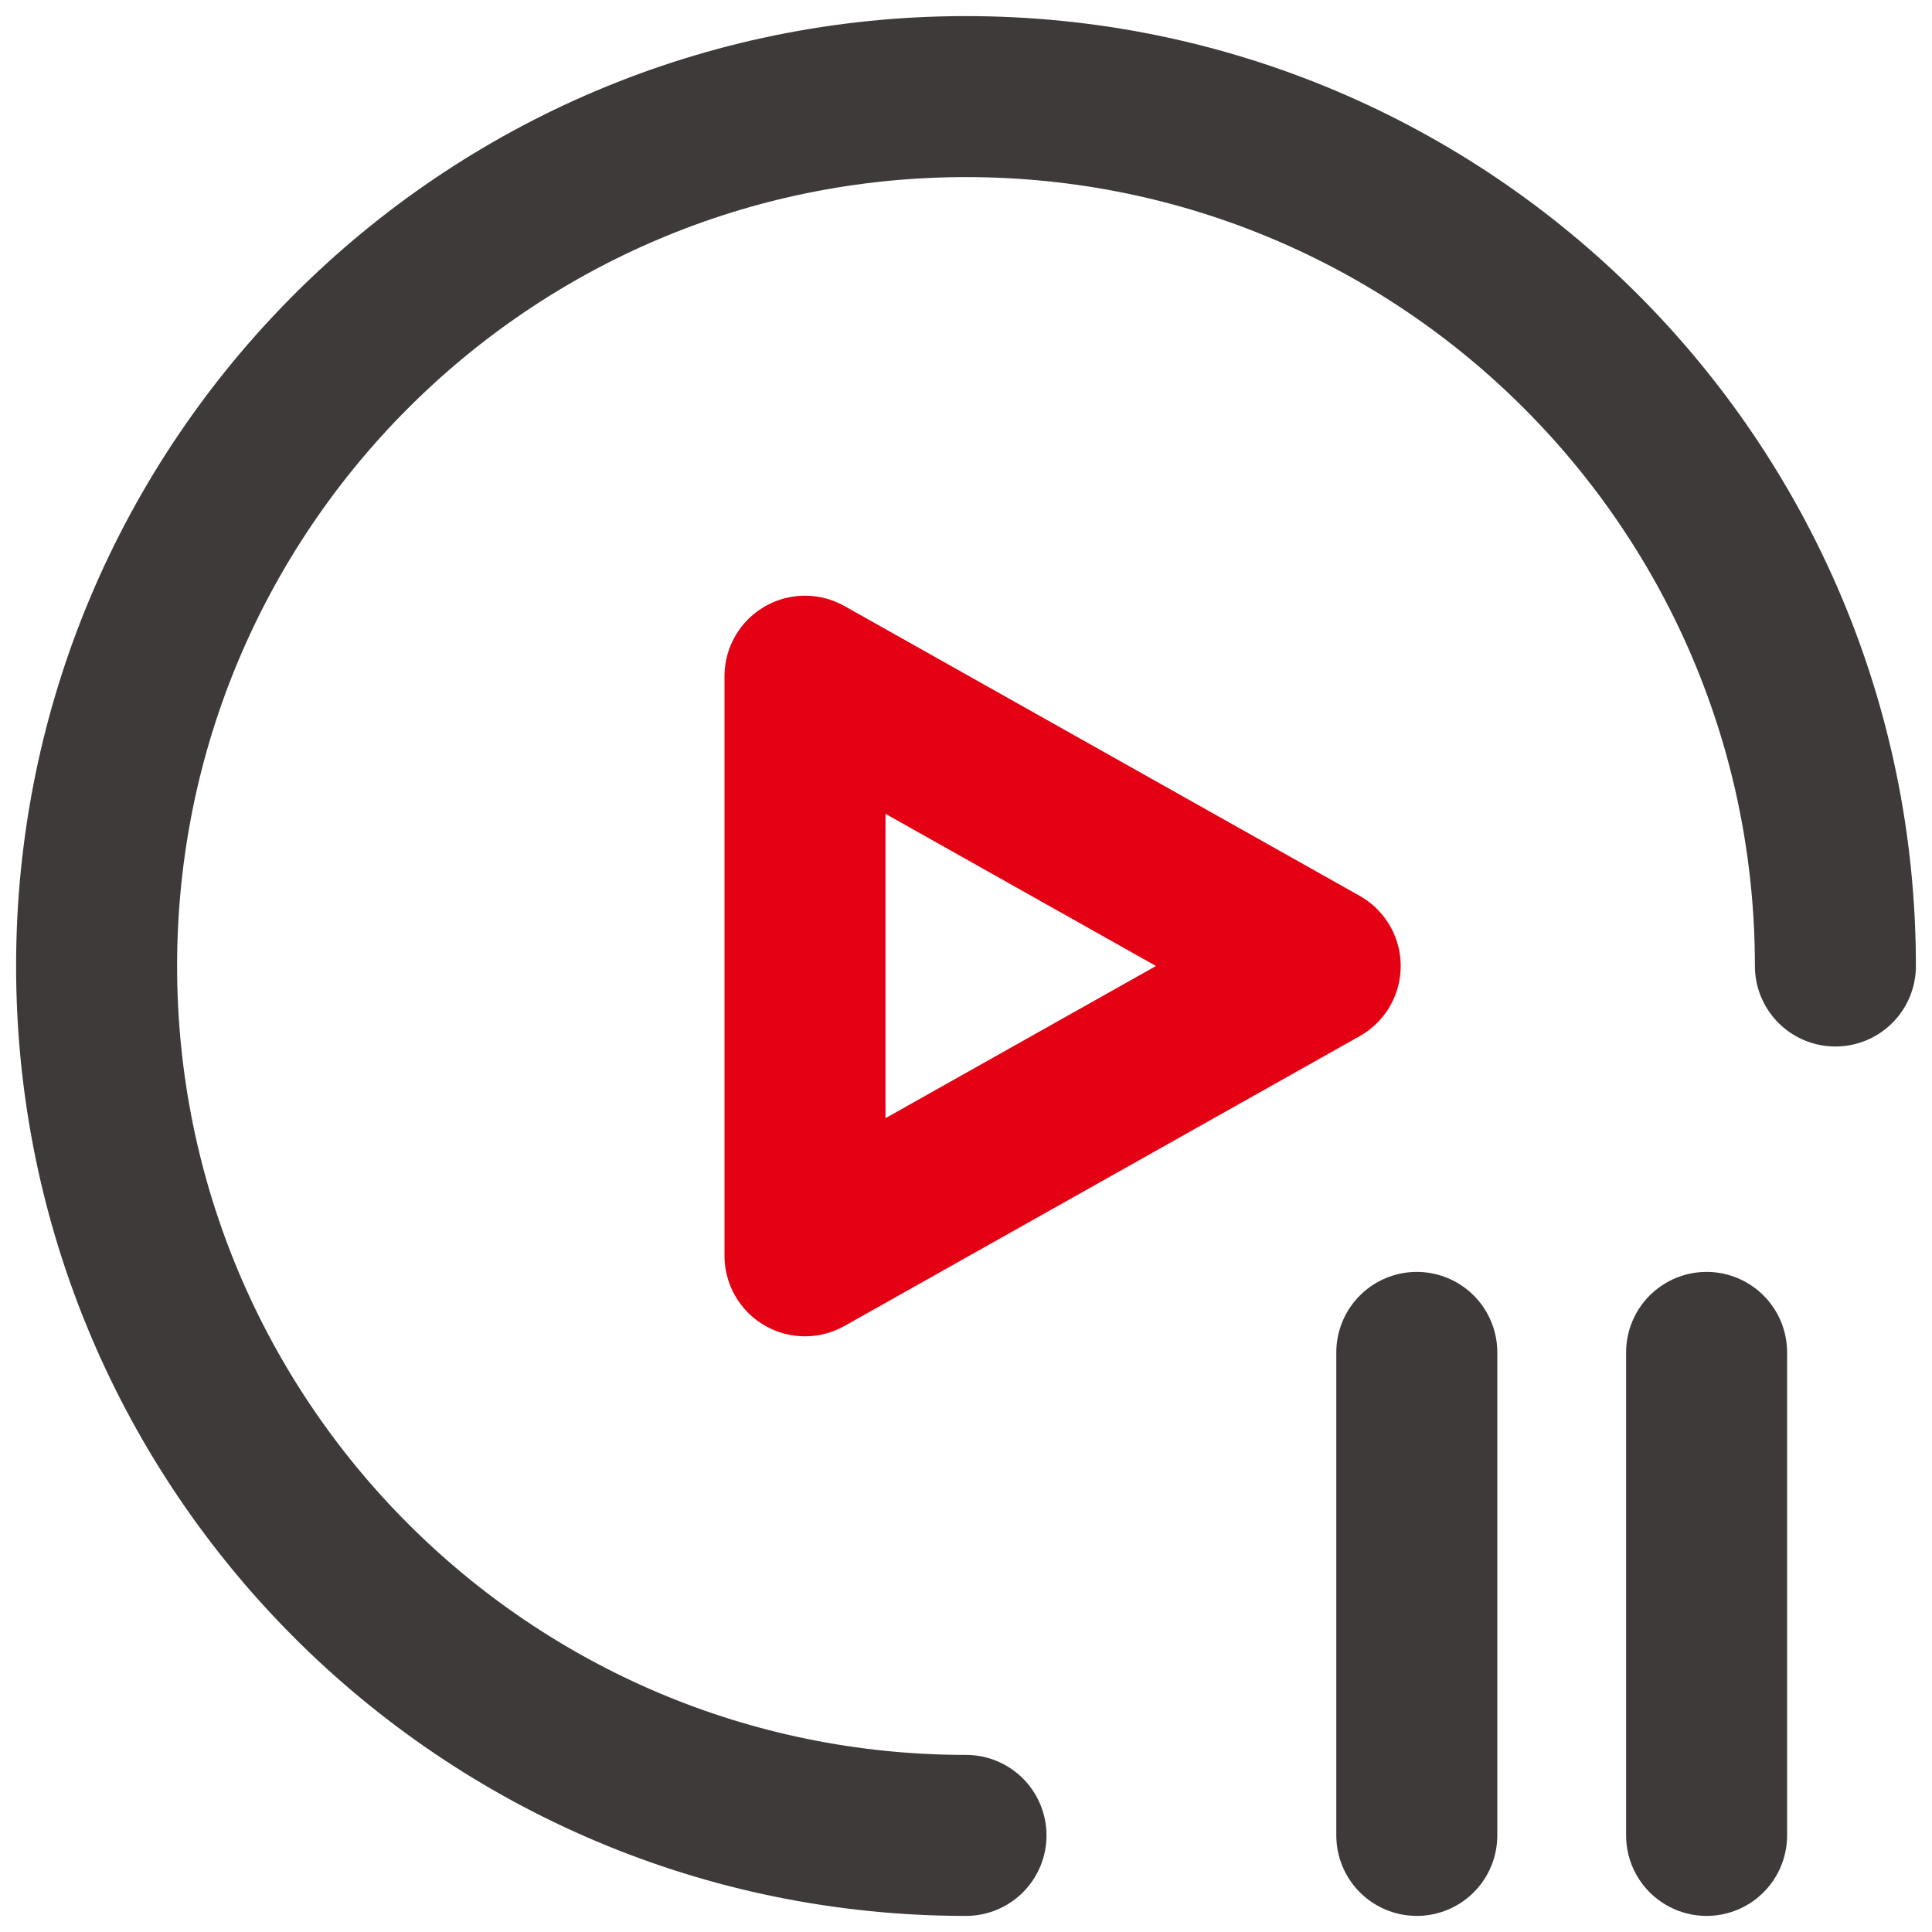
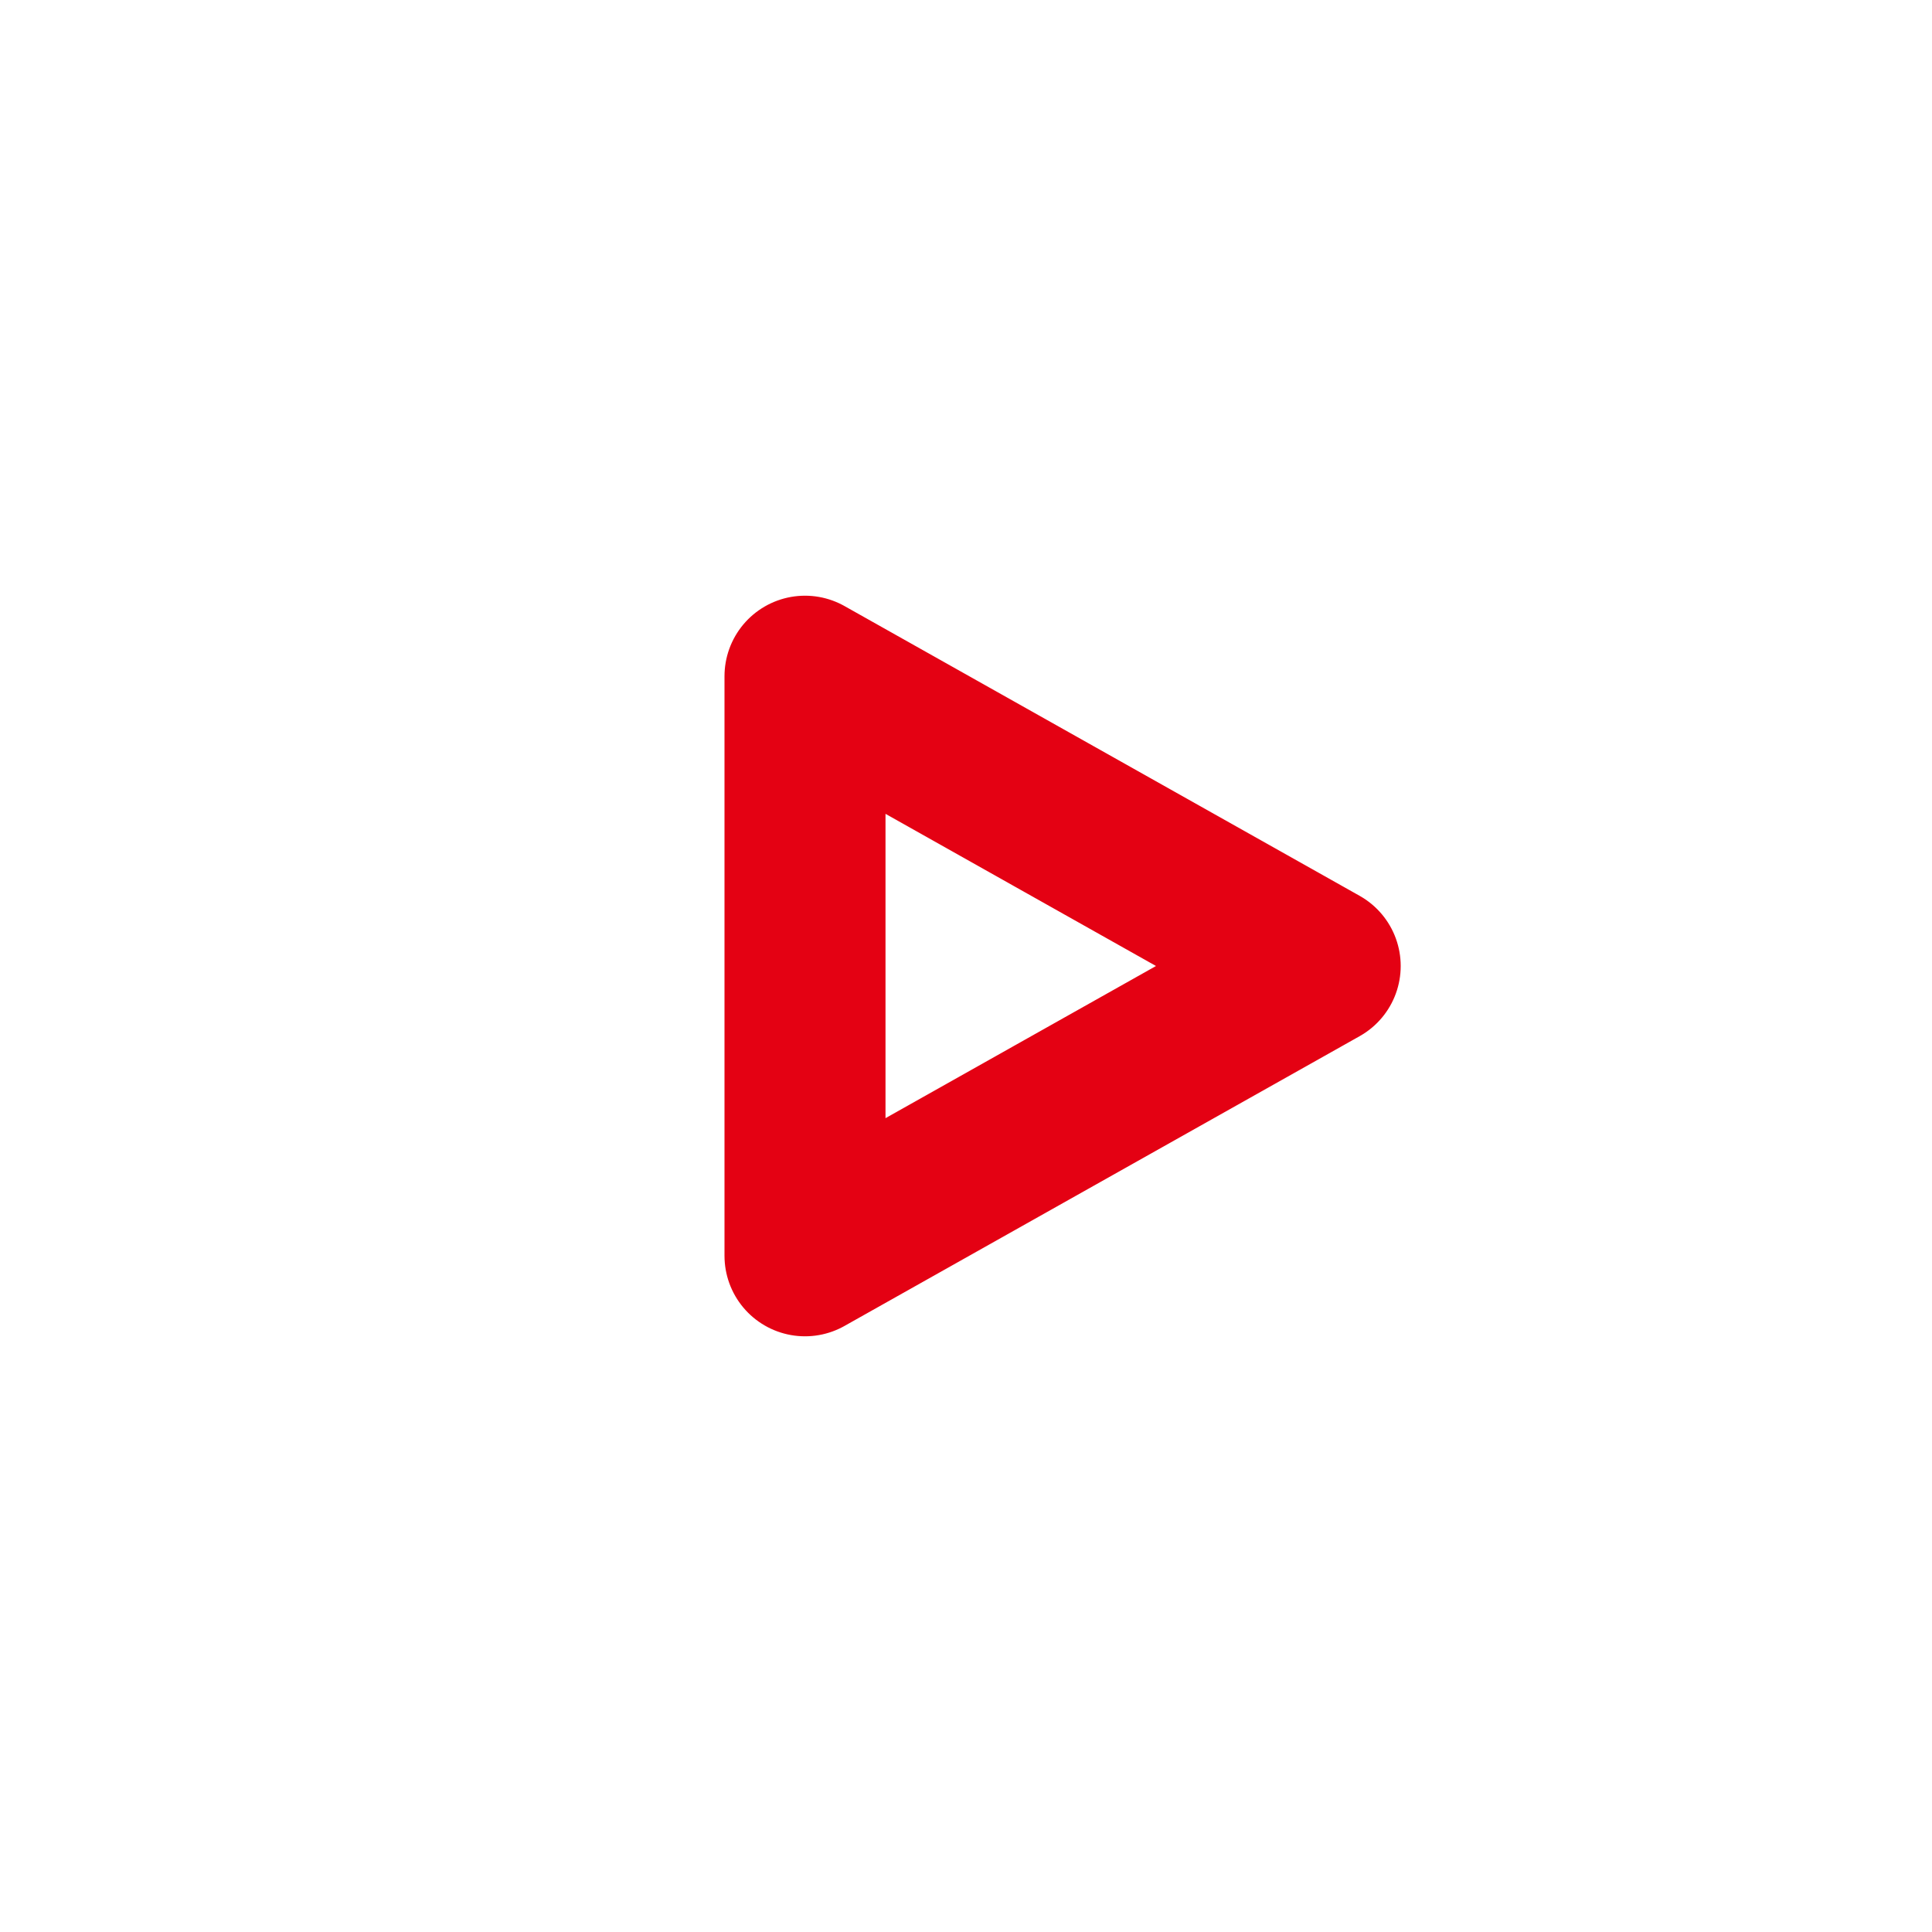
<svg xmlns="http://www.w3.org/2000/svg" width="60" height="60" viewBox="0 0 60 60" fill="none">
-   <path d="M30 57C15.079 57 3 44.904 3 30C3 15.096 15.079 3 30 3C44.921 3 57 15.096 57 30" stroke="#3E3A3A" stroke-width="5" stroke-linecap="round" stroke-linejoin="round" />
-   <path d="M53 57V42" stroke="#3E3A3A" stroke-width="5" stroke-linecap="round" stroke-linejoin="round" />
-   <path d="M44 57V42" stroke="#3E3A3A" stroke-width="5" stroke-linecap="round" stroke-linejoin="round" />
  <path d="M25 30.016V21L33 25.5L41 30L33 34.5L25 39V29.984V30.016Z" stroke="#E40113" stroke-width="5" stroke-linejoin="round" />
</svg>